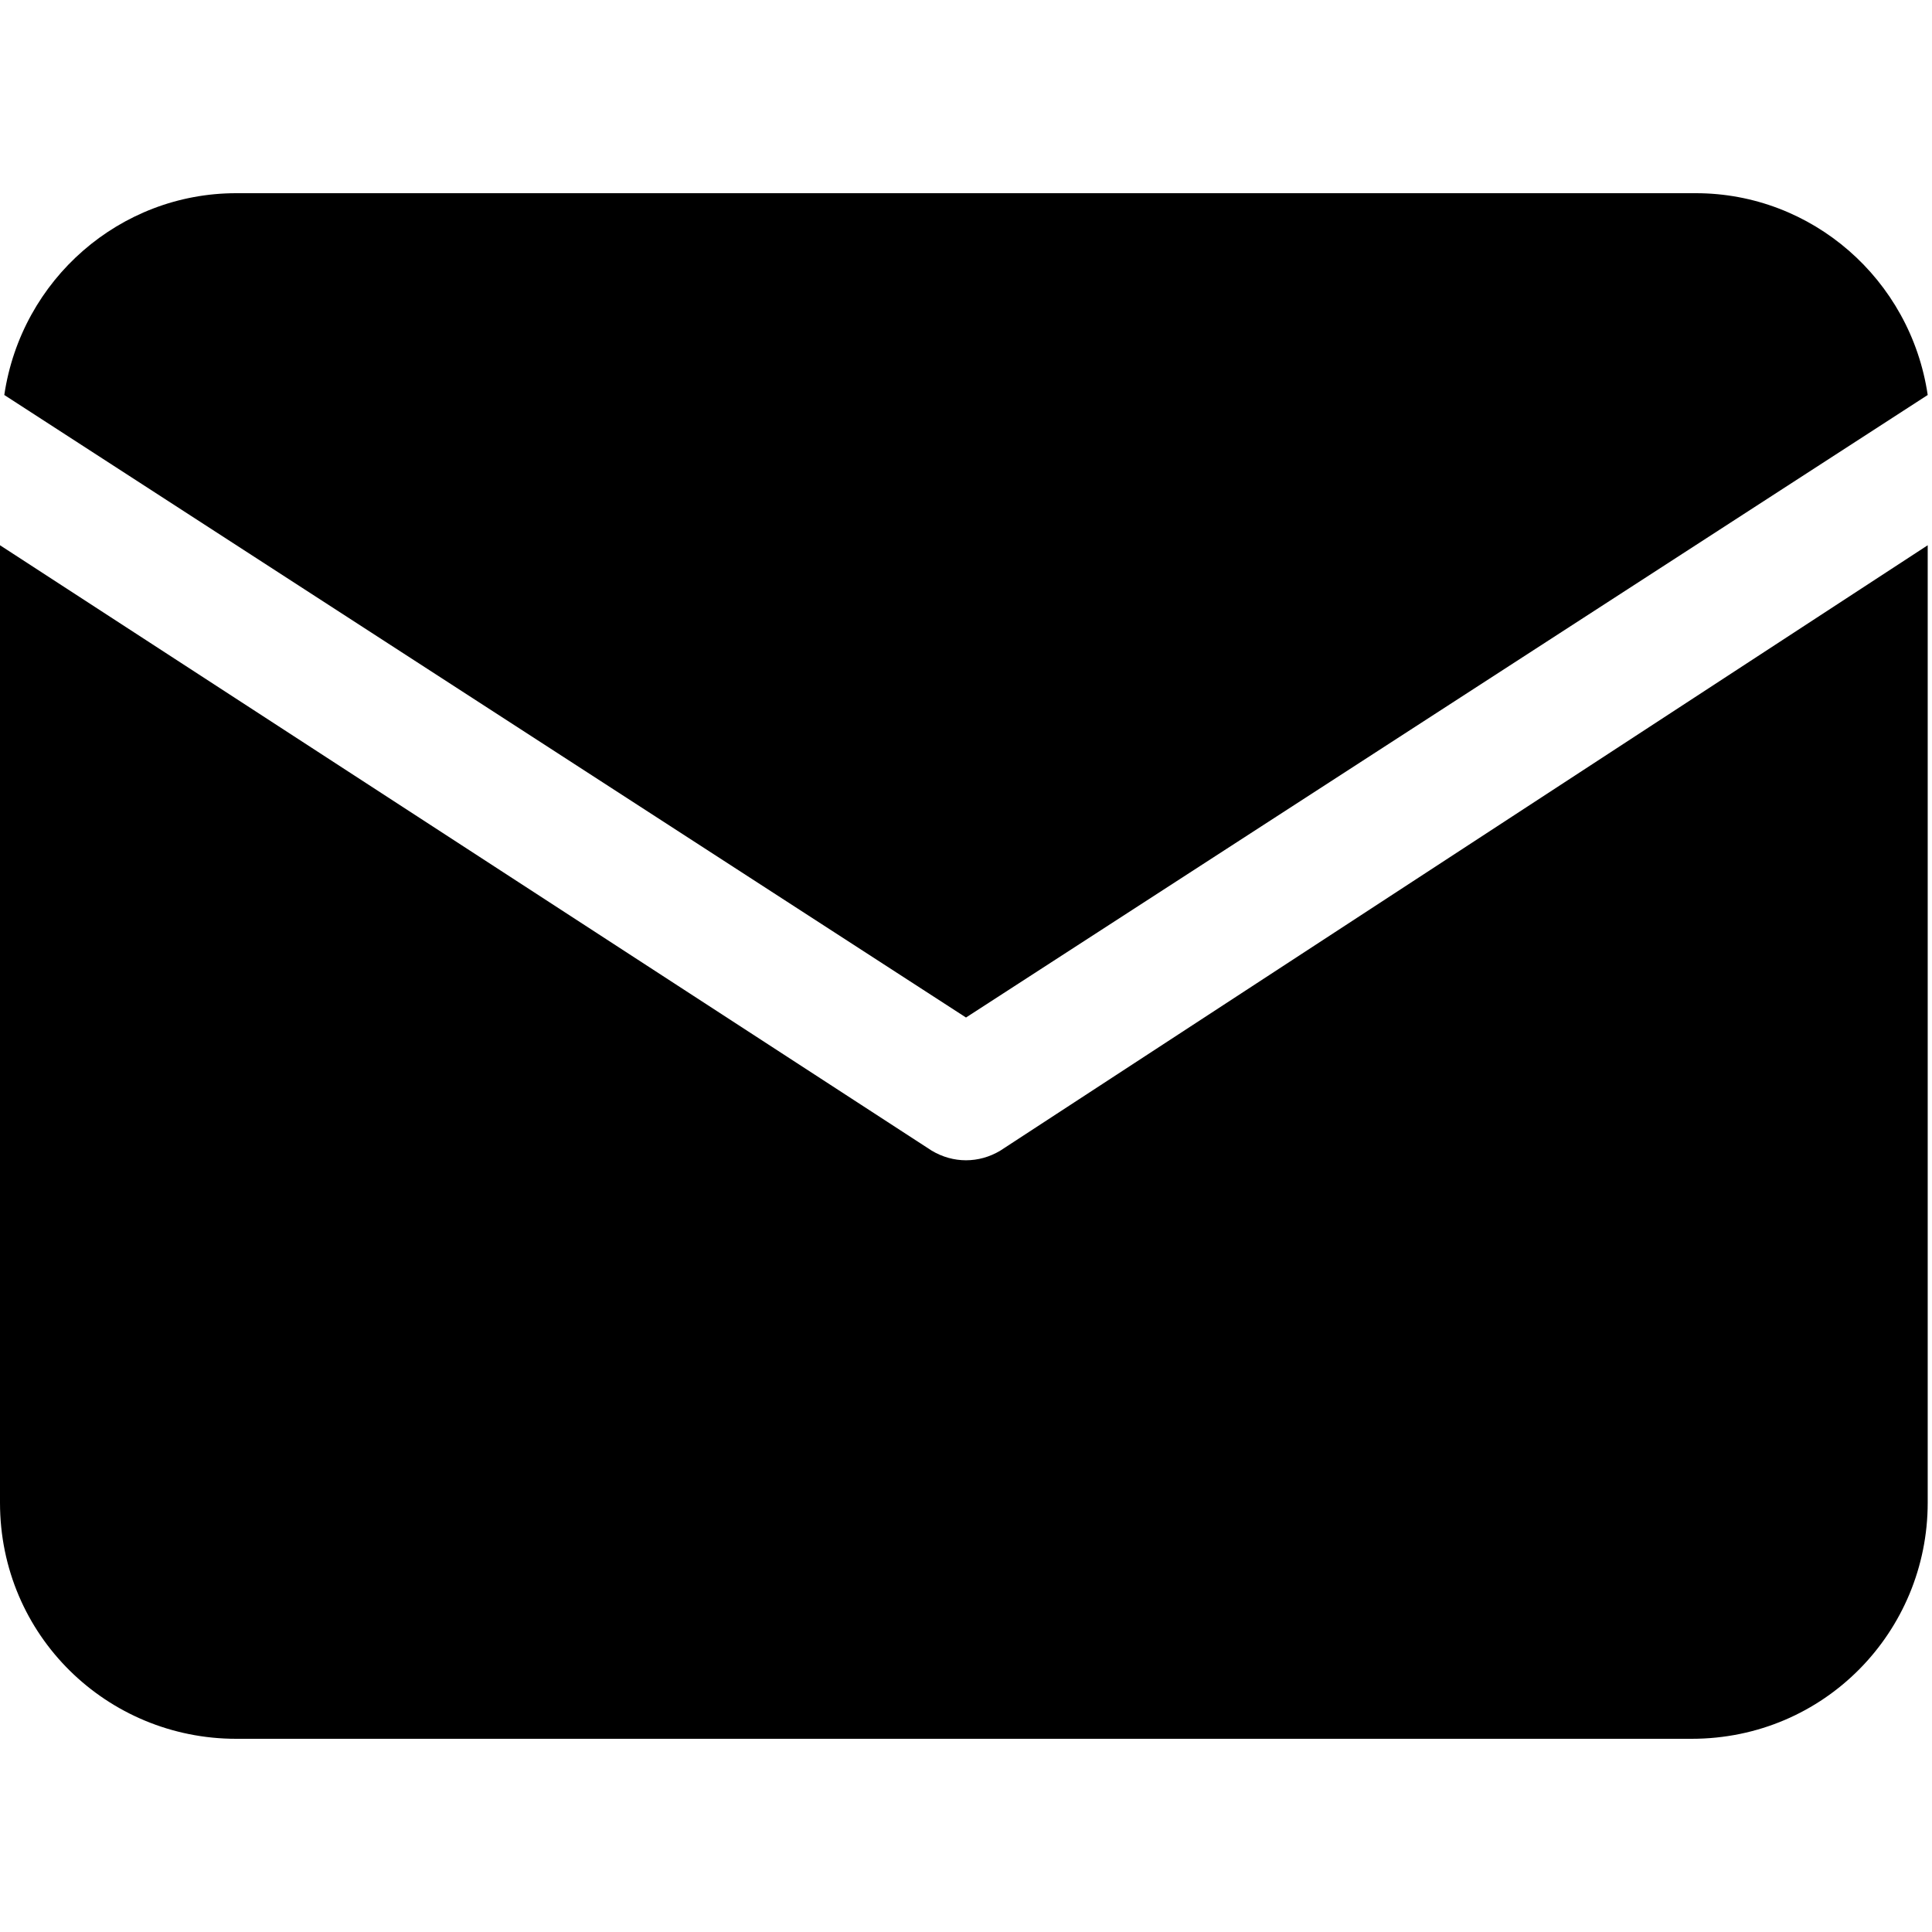
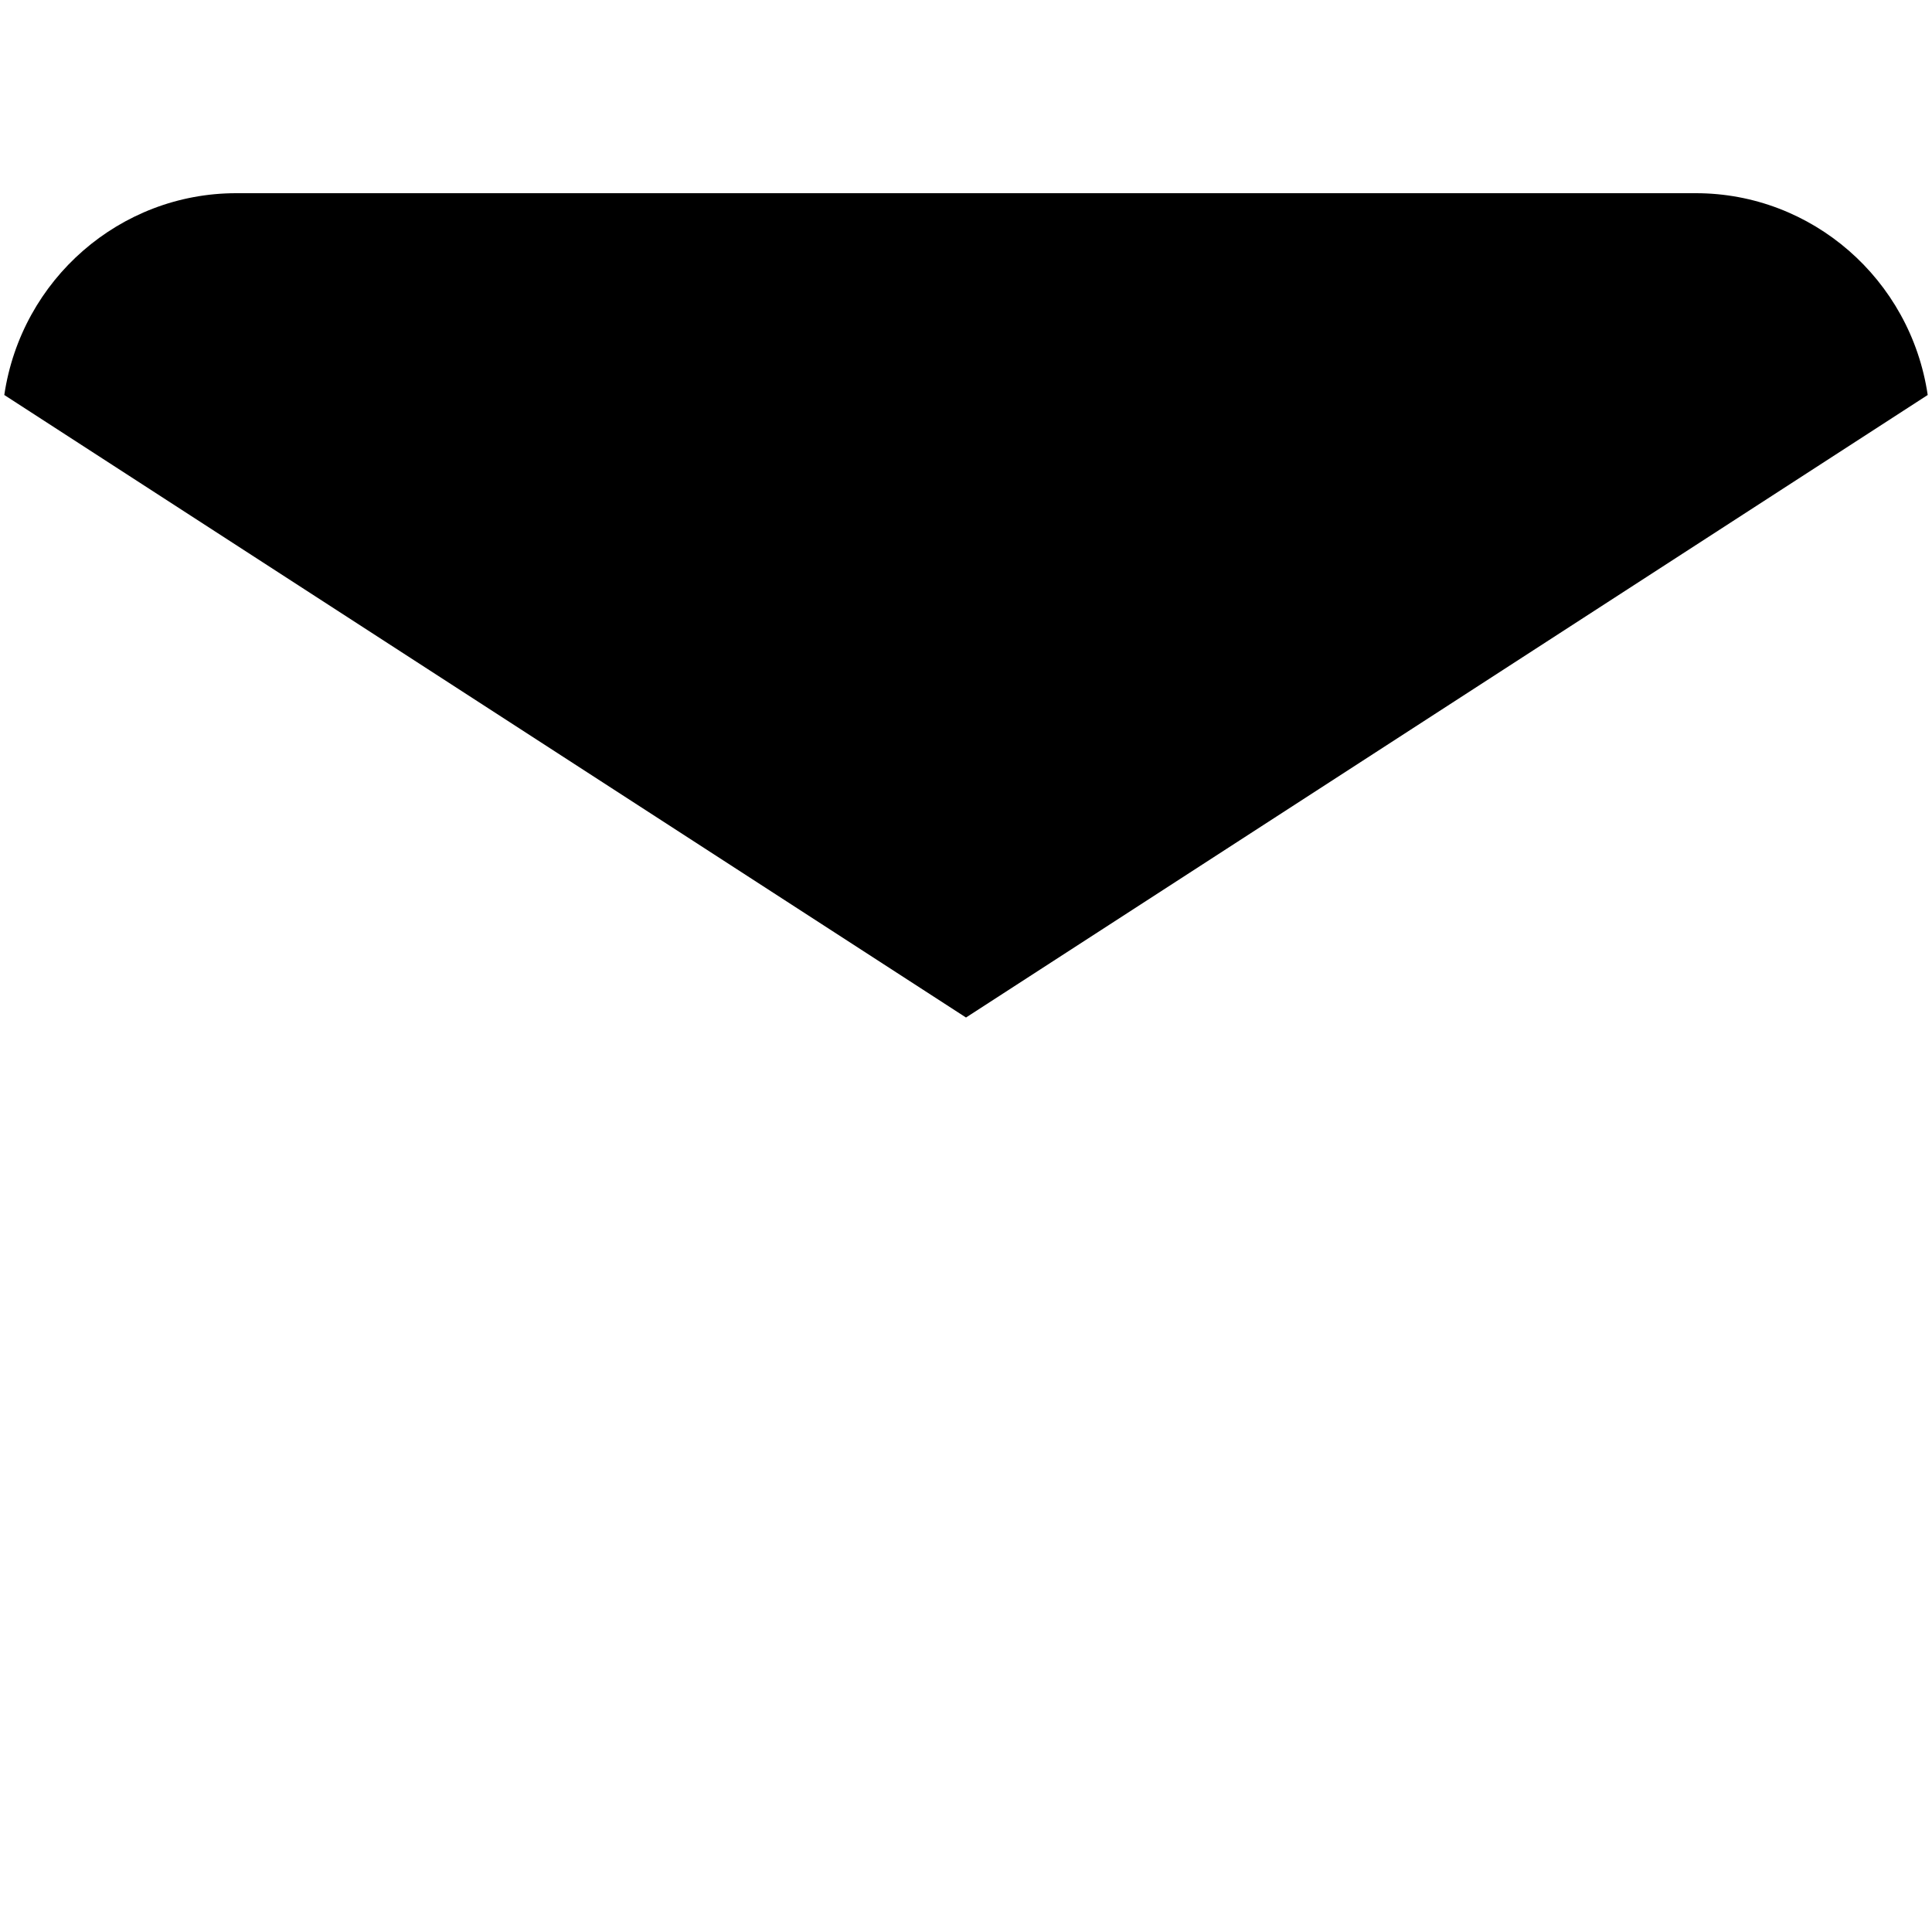
<svg xmlns="http://www.w3.org/2000/svg" version="1.1" id="Laag_1" x="0px" y="0px" width="45px" height="45px" viewBox="0 0 45 45" style="enable-background:new 0 0 45 45;" xml:space="preserve">
  <g>
    <path d="M44.9,9.2c-0.4-2.7-2.7-4.7-5.4-4.7h-34c-2.7,0-5,2-5.4,4.7l22.4,14.5L44.9,9.2z" />
-     <path d="M23.3,26.8c-0.5,0.3-1.1,0.3-1.6,0L0,12.7V35c0,3.1,2.5,5.5,5.5,5.5h33.9c3.1,0,5.5-2.5,5.5-5.5V12.7L23.3,26.8z" />
  </g>
</svg>